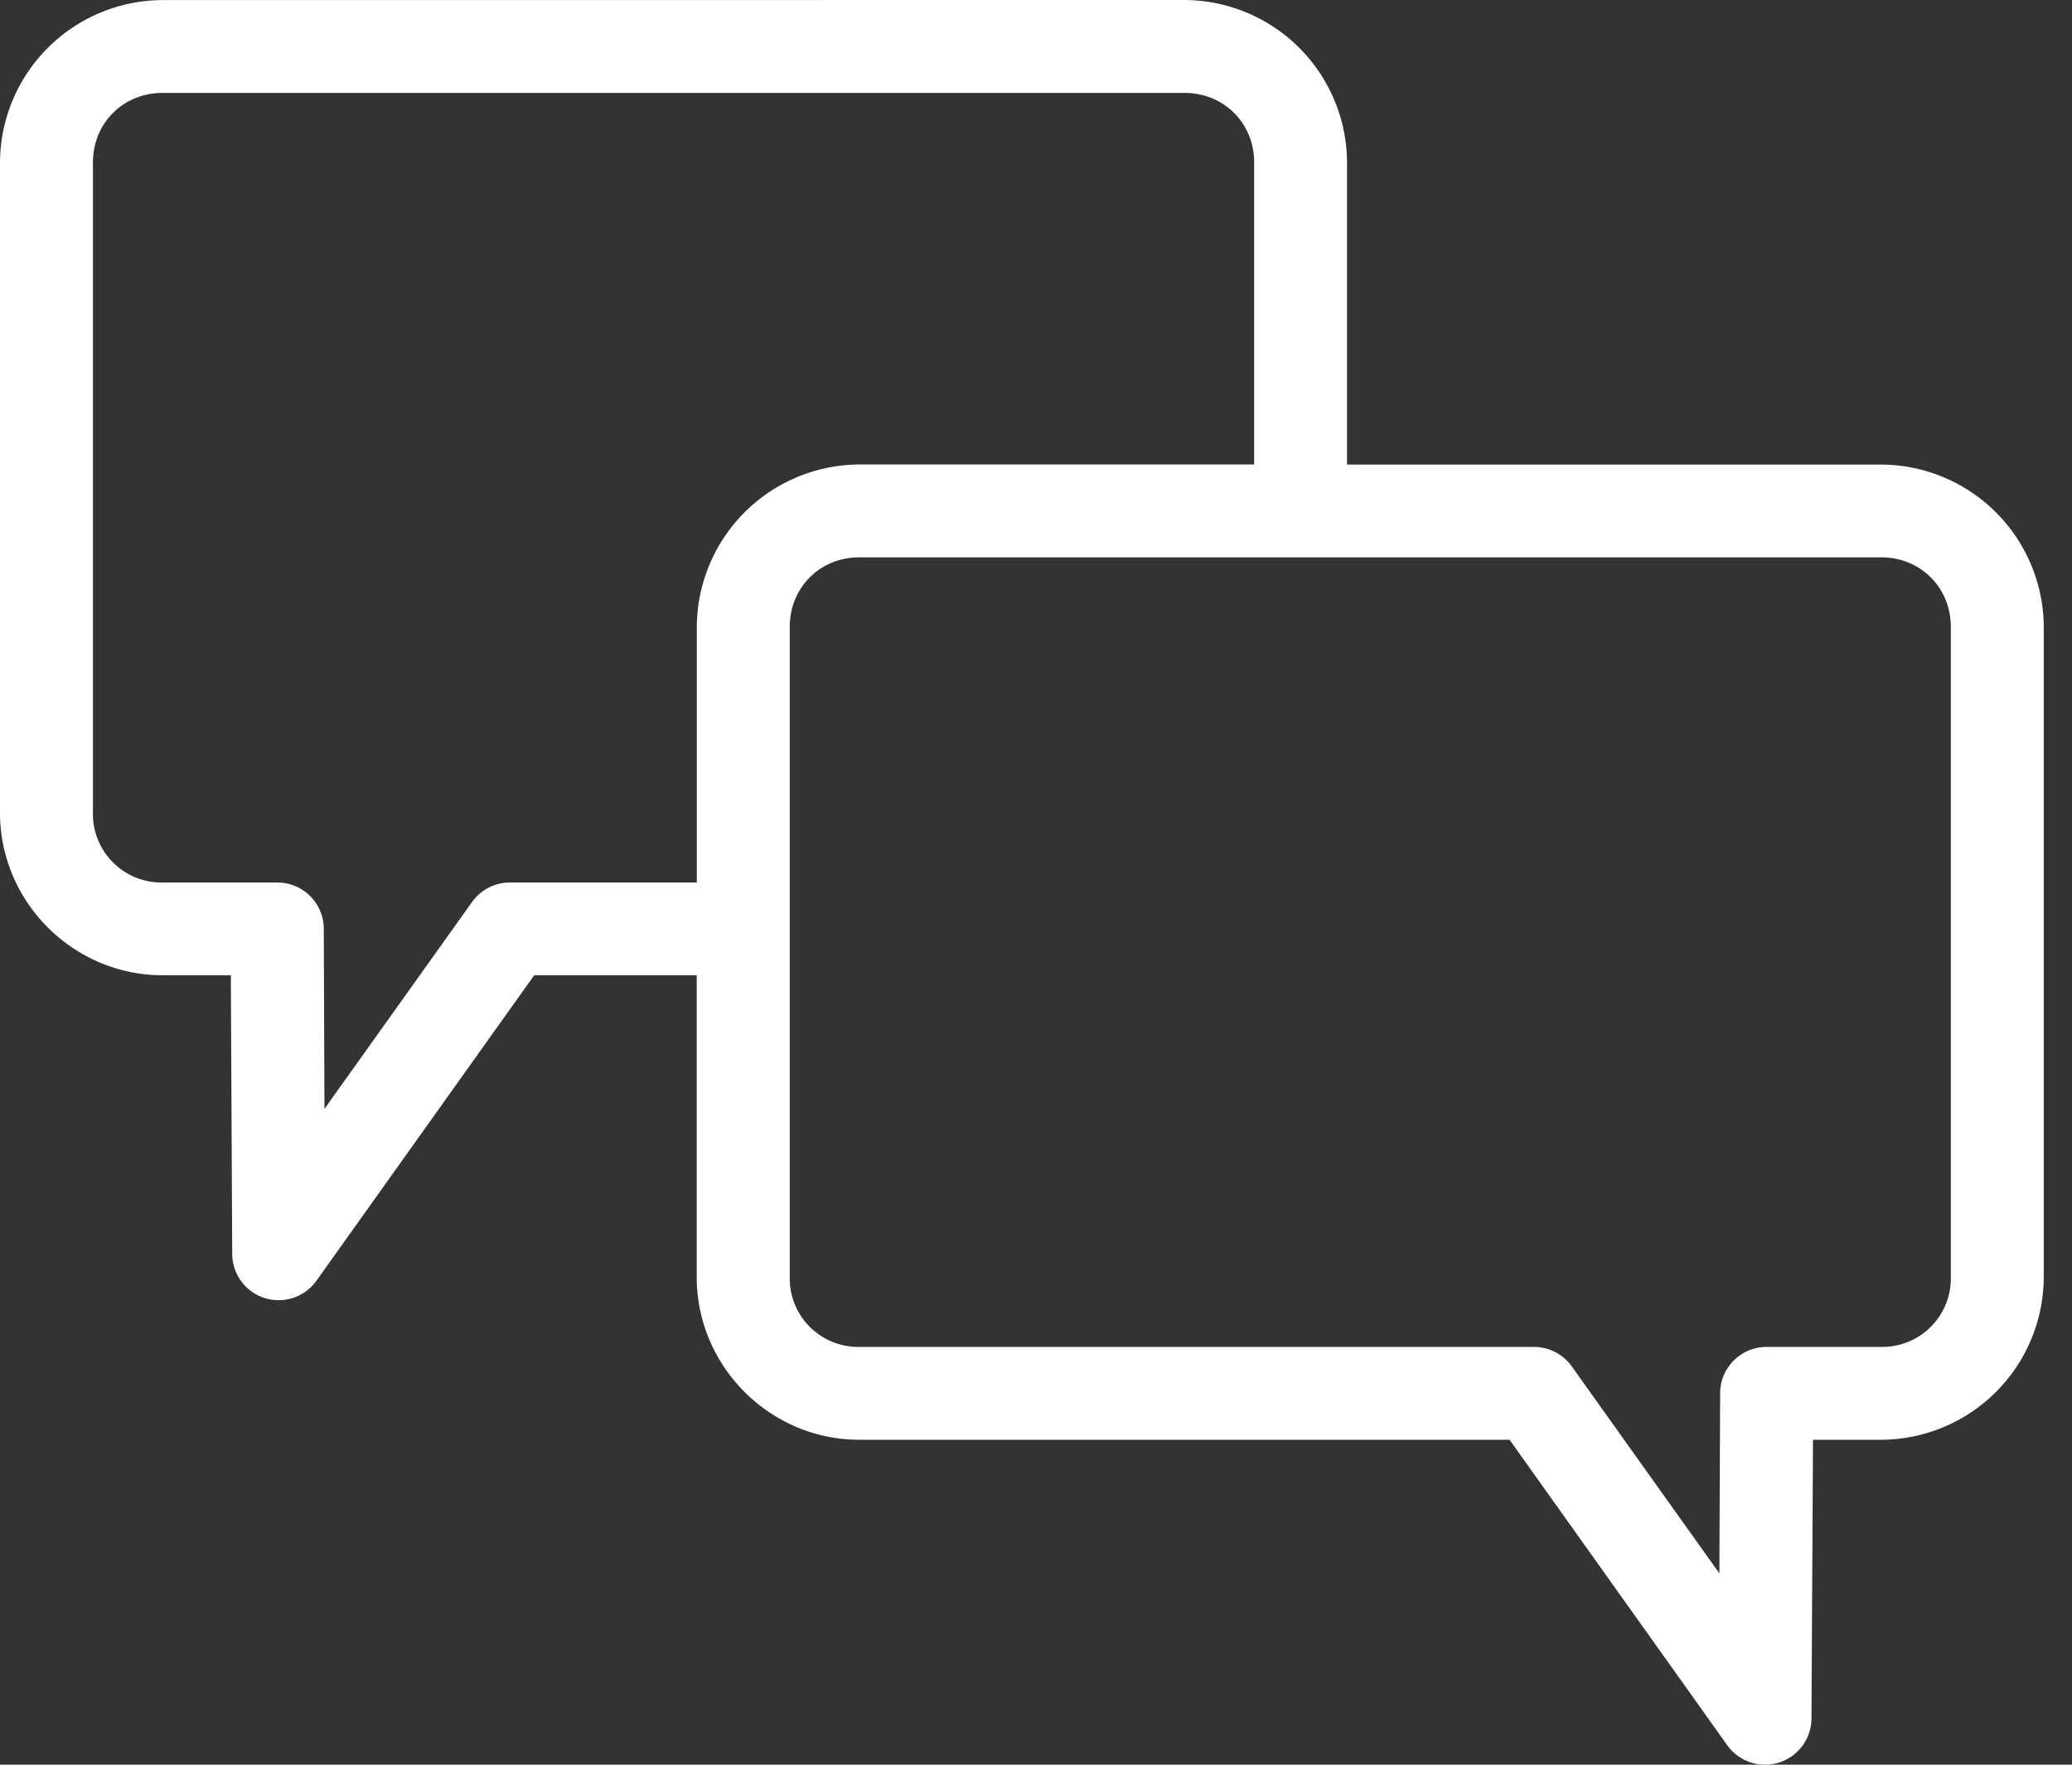
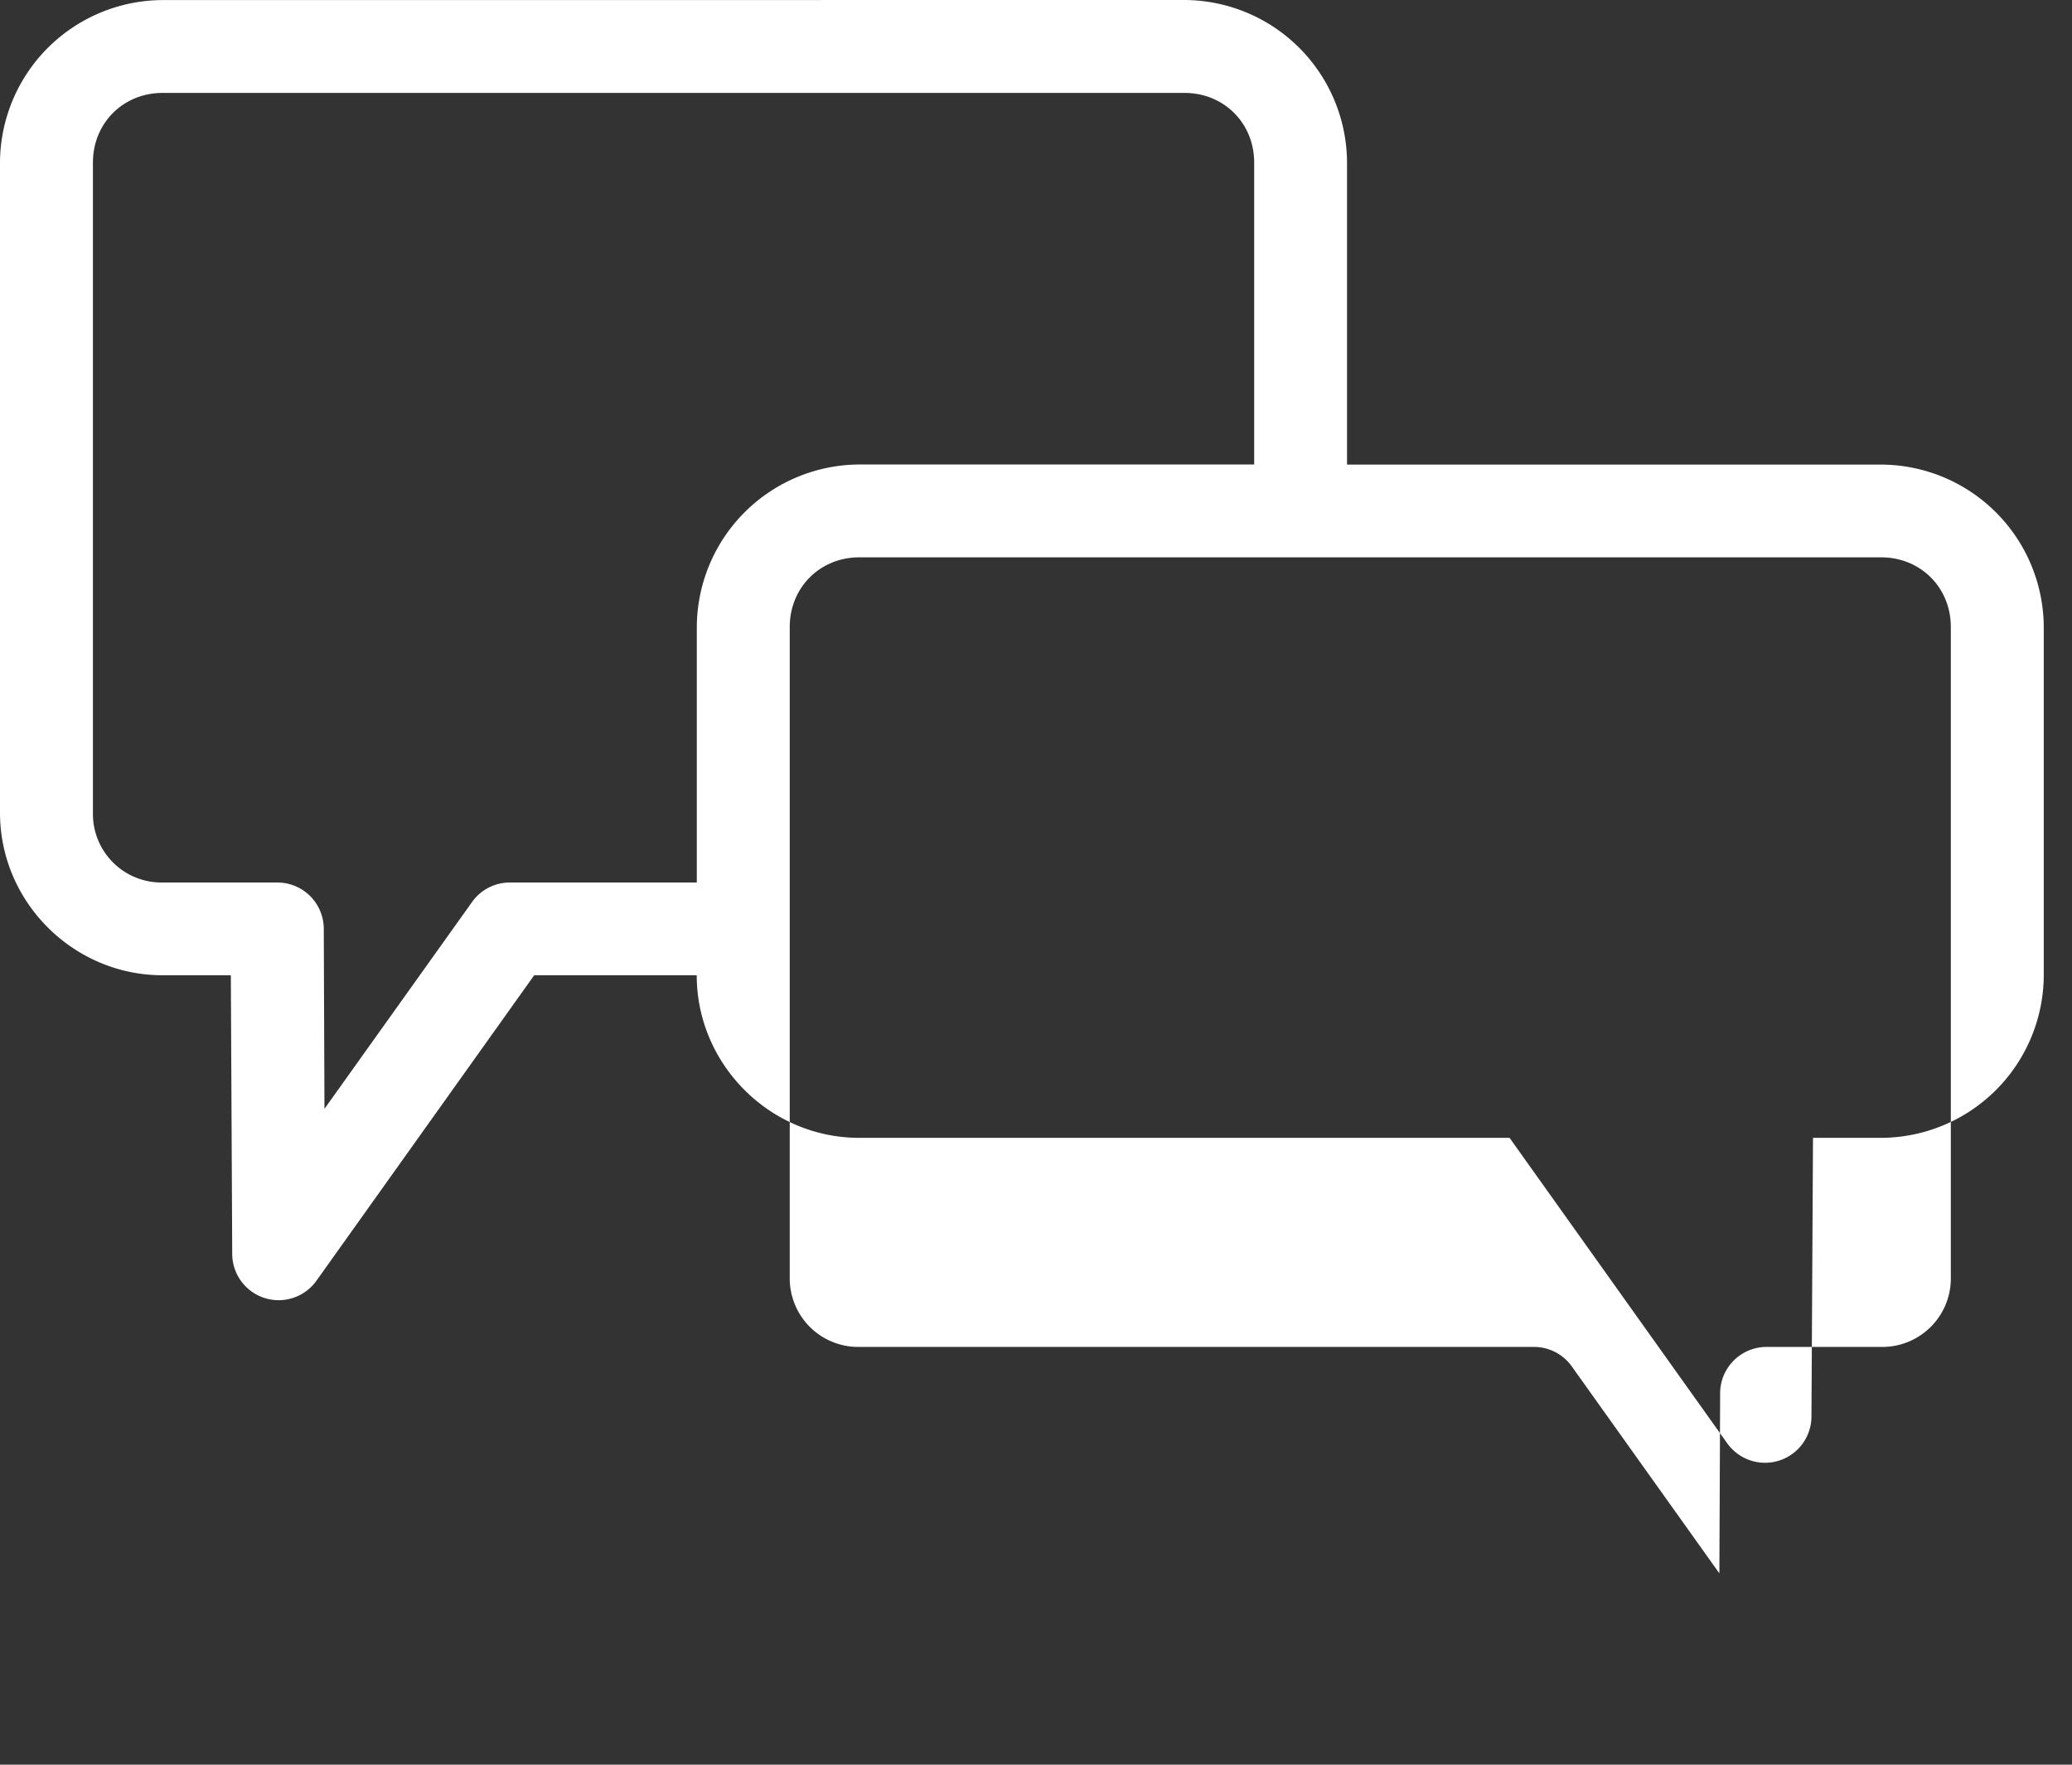
<svg xmlns="http://www.w3.org/2000/svg" width="27" height="23" viewBox="0 0 27 23">
  <rect x="0" y="0" width="27" height="23" fill="#333333" stroke="none" />
  <g>
    <g>
-       <path fill="#fff" d="M24.513 7.264c.514 0 .908.394.908.908v8.475a.893.893 0 0 1-.908.908H23.02c-.33 0-.6.265-.605.596l-.01 2.355-1.929-2.705a.605.605 0 0 0-.492-.246h-8.786a.893.893 0 0 1-.907-.908V8.172c0-.514.394-.908.907-.908zM2.12 1.211h13.315c.514 0 .908.394.908.908v3.935h-5.145A2.127 2.127 0 0 0 9.08 8.172v3.33h-2.43a.605.605 0 0 0-.492.245l-1.93 2.705-.009-2.355a.605.605 0 0 0-.605-.595H2.119a.893.893 0 0 1-.908-.908V2.119c0-.514.394-.908.908-.908zm0-1.21A2.127 2.127 0 0 0 0 2.118v8.475c0 1.163.955 2.118 2.119 2.118h.889l.018 3.632a.605.605 0 0 0 1.097.35l2.838-3.982h2.118v3.935c0 1.163.955 2.119 2.118 2.119h8.474l2.837 3.982a.605.605 0 0 0 1.097-.35l.02-3.632h.888a2.127 2.127 0 0 0 2.119-2.12V8.173a2.127 2.127 0 0 0-2.119-2.118h-6.96V2.119A2.127 2.127 0 0 0 15.434 0z" />
+       <path fill="#fff" d="M24.513 7.264c.514 0 .908.394.908.908v8.475a.893.893 0 0 1-.908.908H23.02c-.33 0-.6.265-.605.596l-.01 2.355-1.929-2.705a.605.605 0 0 0-.492-.246h-8.786a.893.893 0 0 1-.907-.908V8.172c0-.514.394-.908.907-.908zM2.12 1.211h13.315c.514 0 .908.394.908.908v3.935h-5.145A2.127 2.127 0 0 0 9.08 8.172v3.33h-2.43a.605.605 0 0 0-.492.245l-1.93 2.705-.009-2.355a.605.605 0 0 0-.605-.595H2.119a.893.893 0 0 1-.908-.908V2.119c0-.514.394-.908.908-.908zm0-1.21A2.127 2.127 0 0 0 0 2.118v8.475c0 1.163.955 2.118 2.119 2.118h.889l.018 3.632a.605.605 0 0 0 1.097.35l2.838-3.982h2.118c0 1.163.955 2.119 2.118 2.119h8.474l2.837 3.982a.605.605 0 0 0 1.097-.35l.02-3.632h.888a2.127 2.127 0 0 0 2.119-2.12V8.173a2.127 2.127 0 0 0-2.119-2.118h-6.96V2.119A2.127 2.127 0 0 0 15.434 0z" />
    </g>
  </g>
</svg>